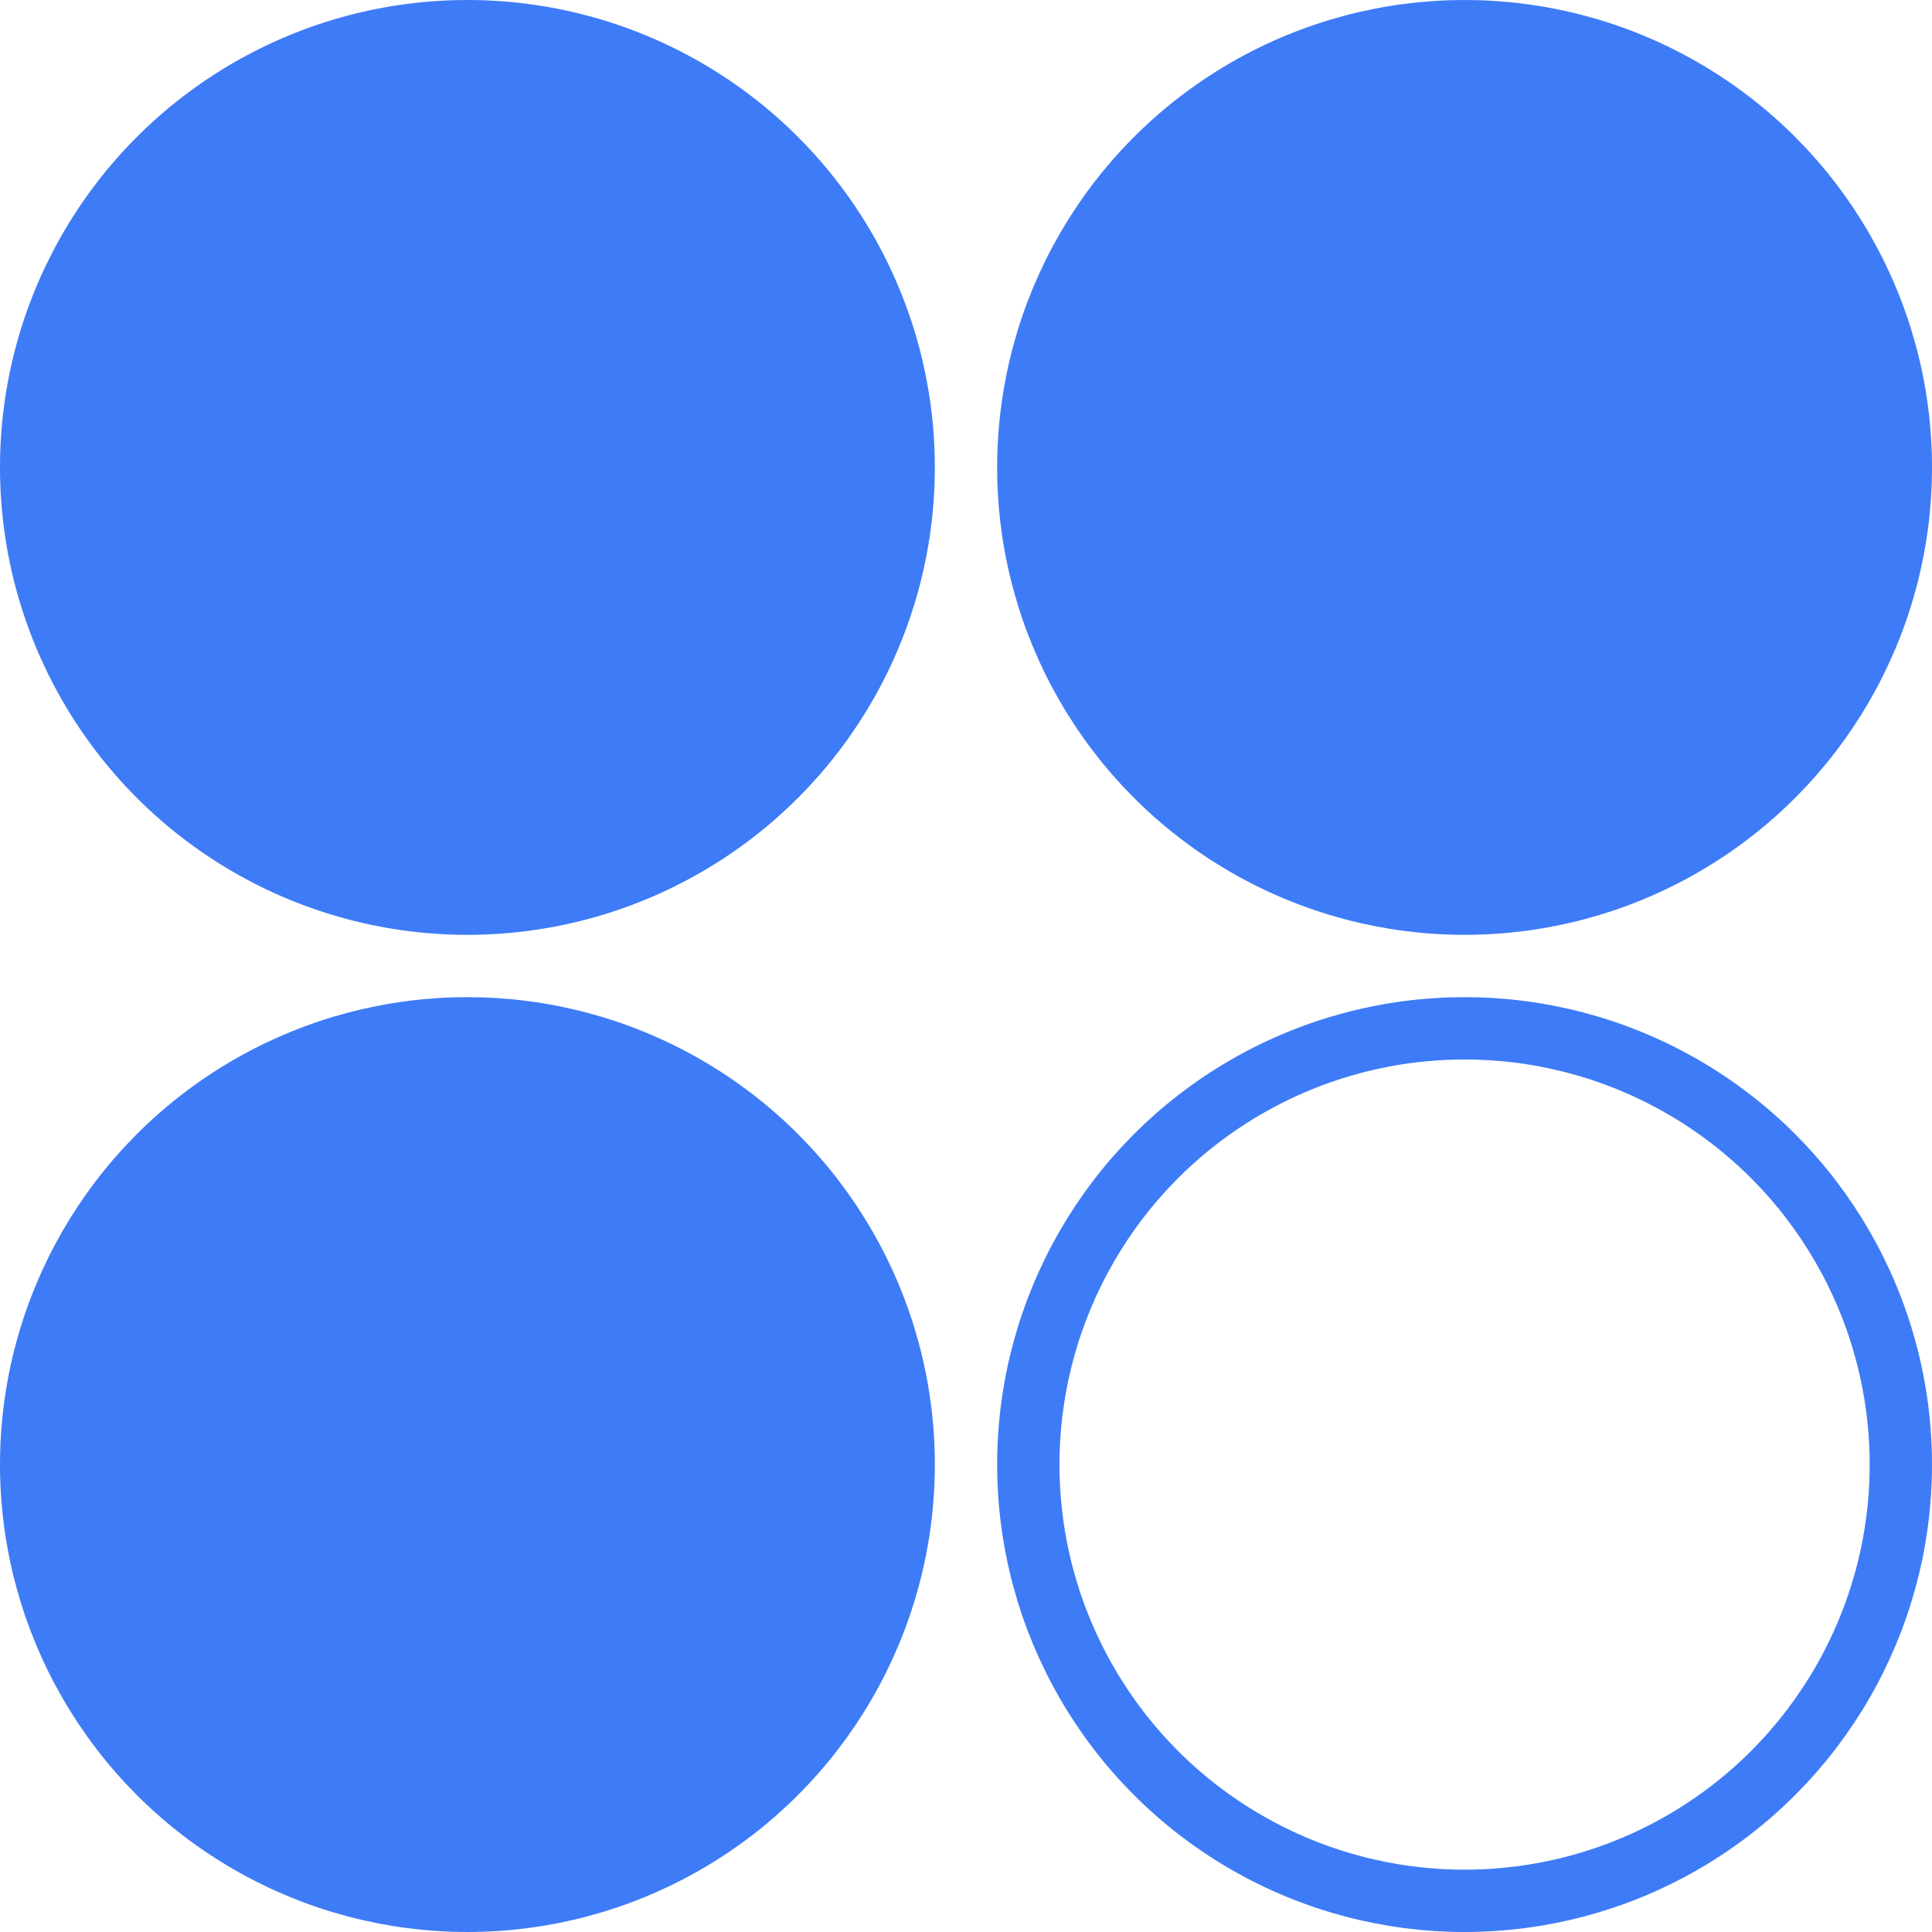
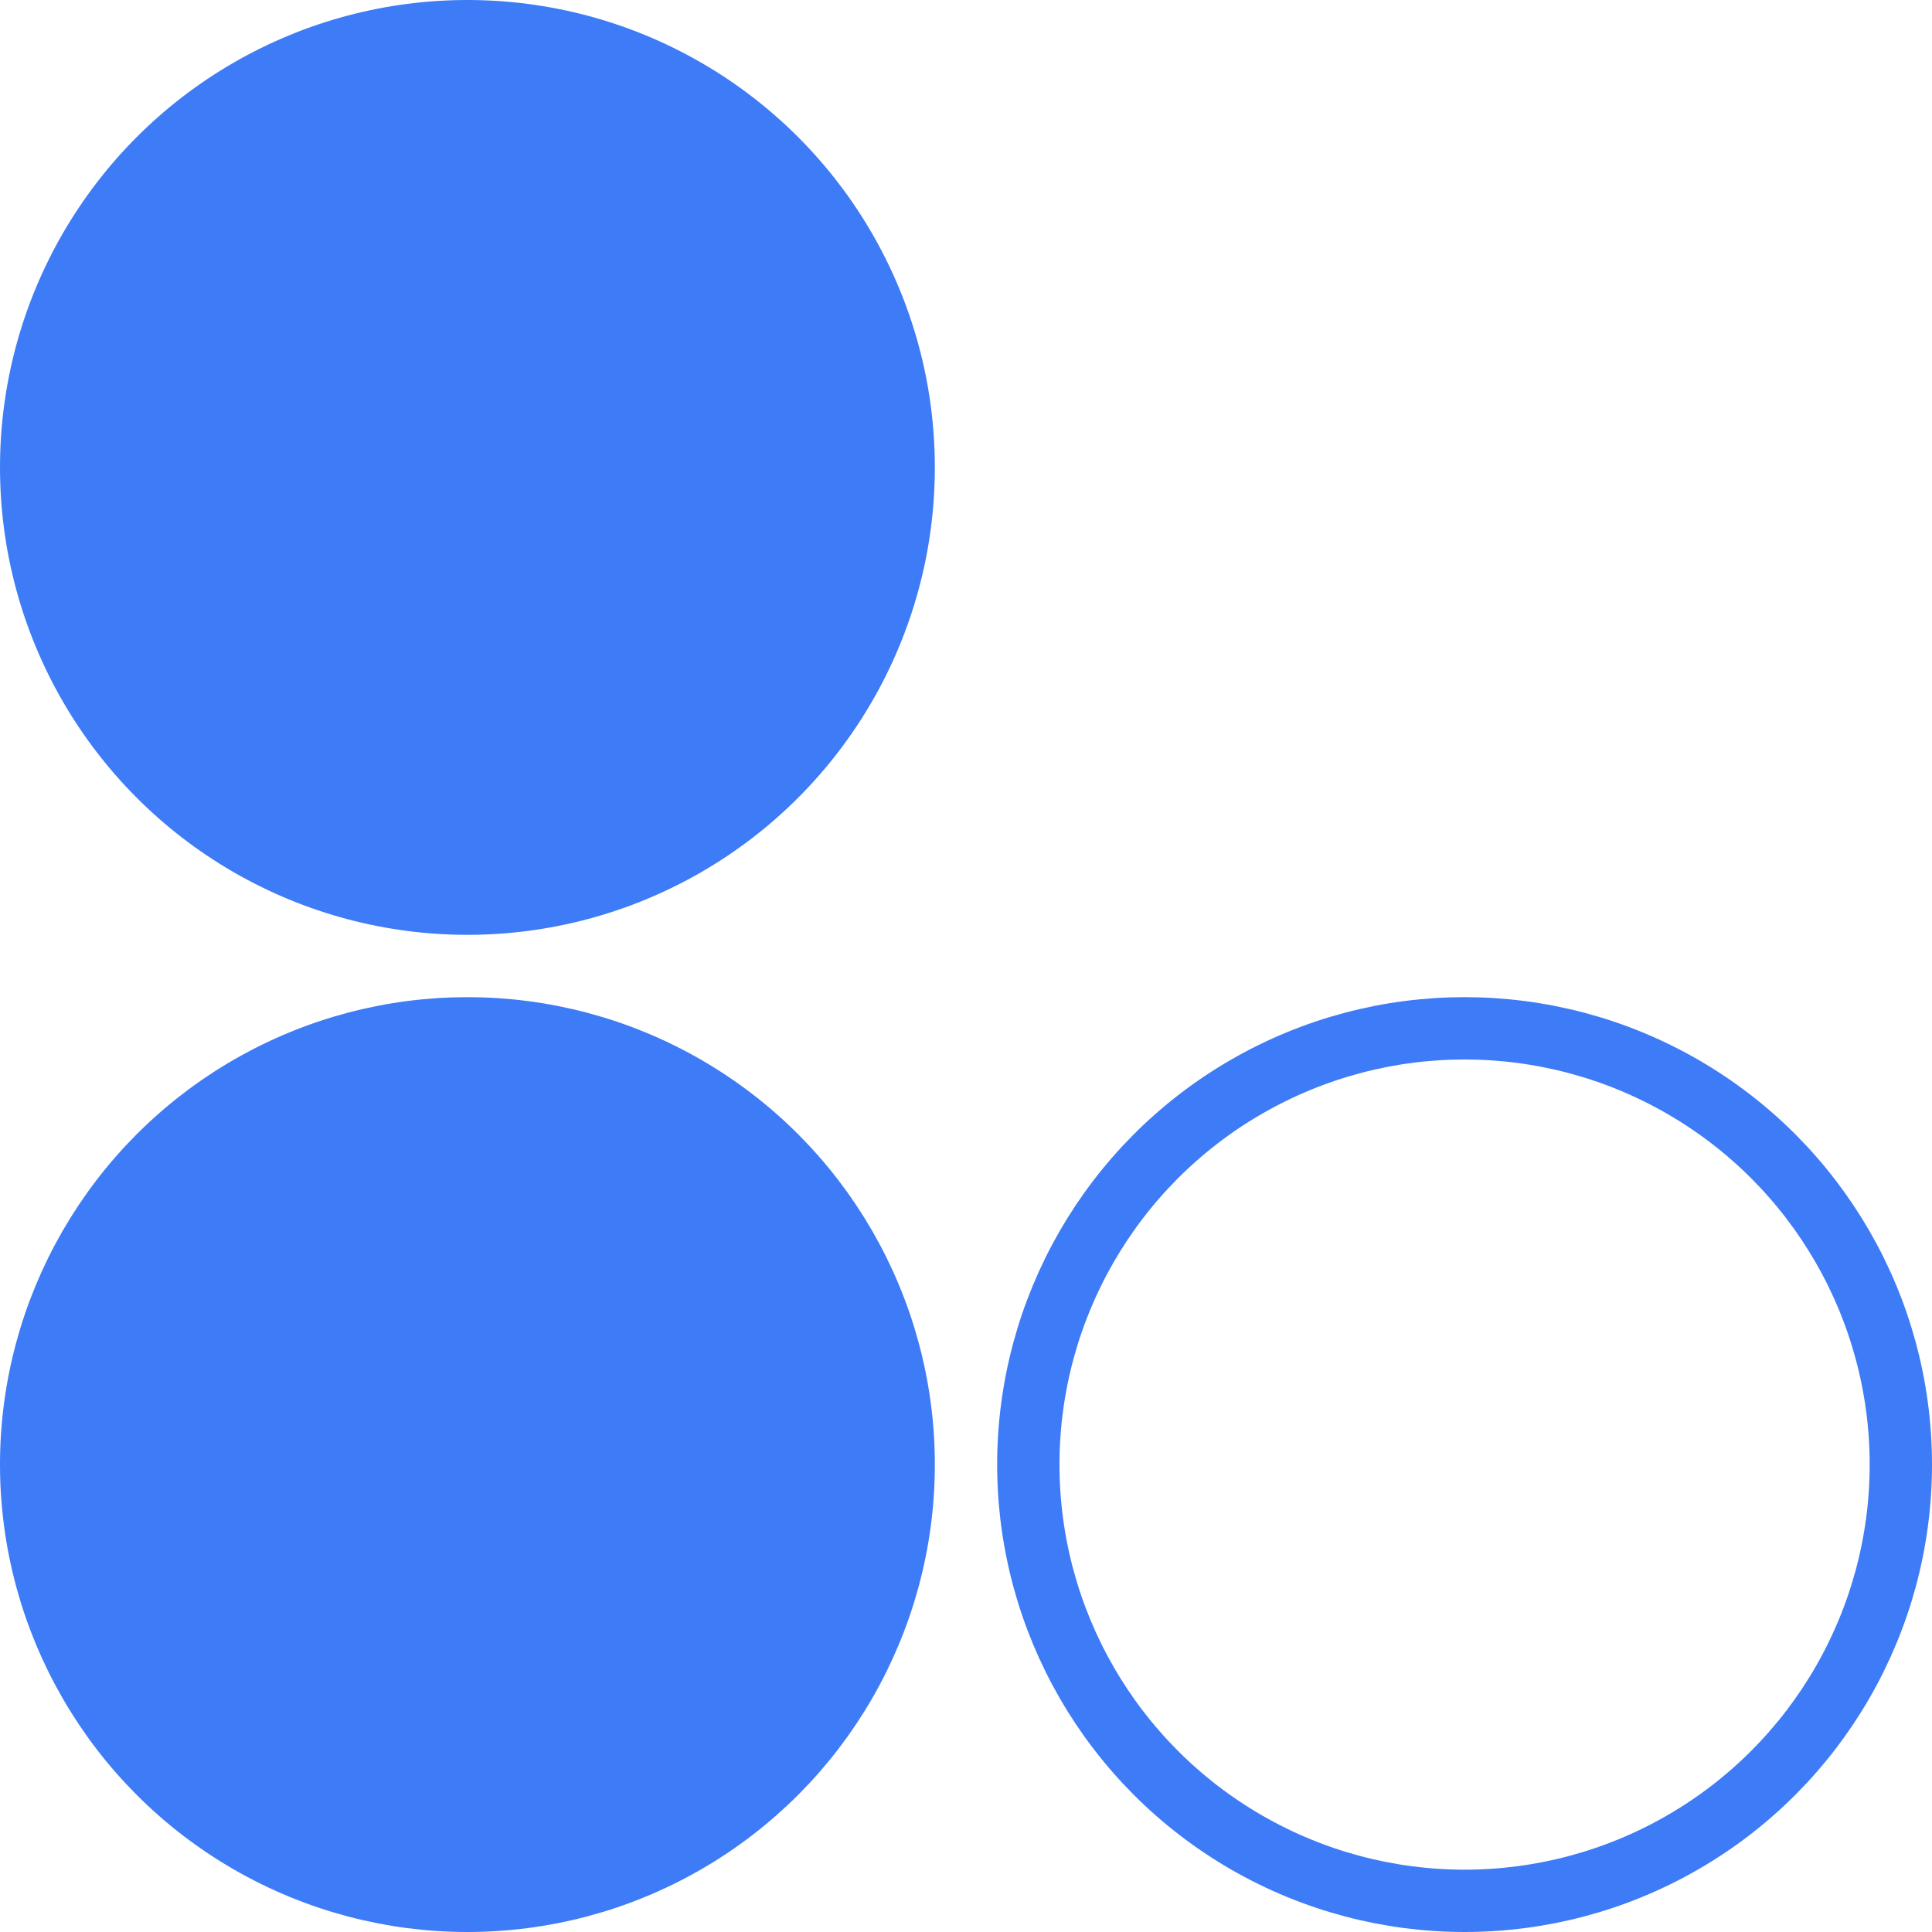
<svg xmlns="http://www.w3.org/2000/svg" width="31" height="31" viewBox="0 0 31 31" fill="none">
  <circle cx="7.5" cy="7.5" r="7.5" fill="#3E7BF7" />
-   <circle cx="23.5" cy="7.5" r="7" fill="#3E7BF7" stroke="#3E7BF7" />
  <circle cx="7.5" cy="23.5" r="7" fill="#3E7BF7" stroke="#3E7BF7" />
  <circle cx="23.5" cy="23.5" r="7" stroke="#3E7BF7" />
</svg>